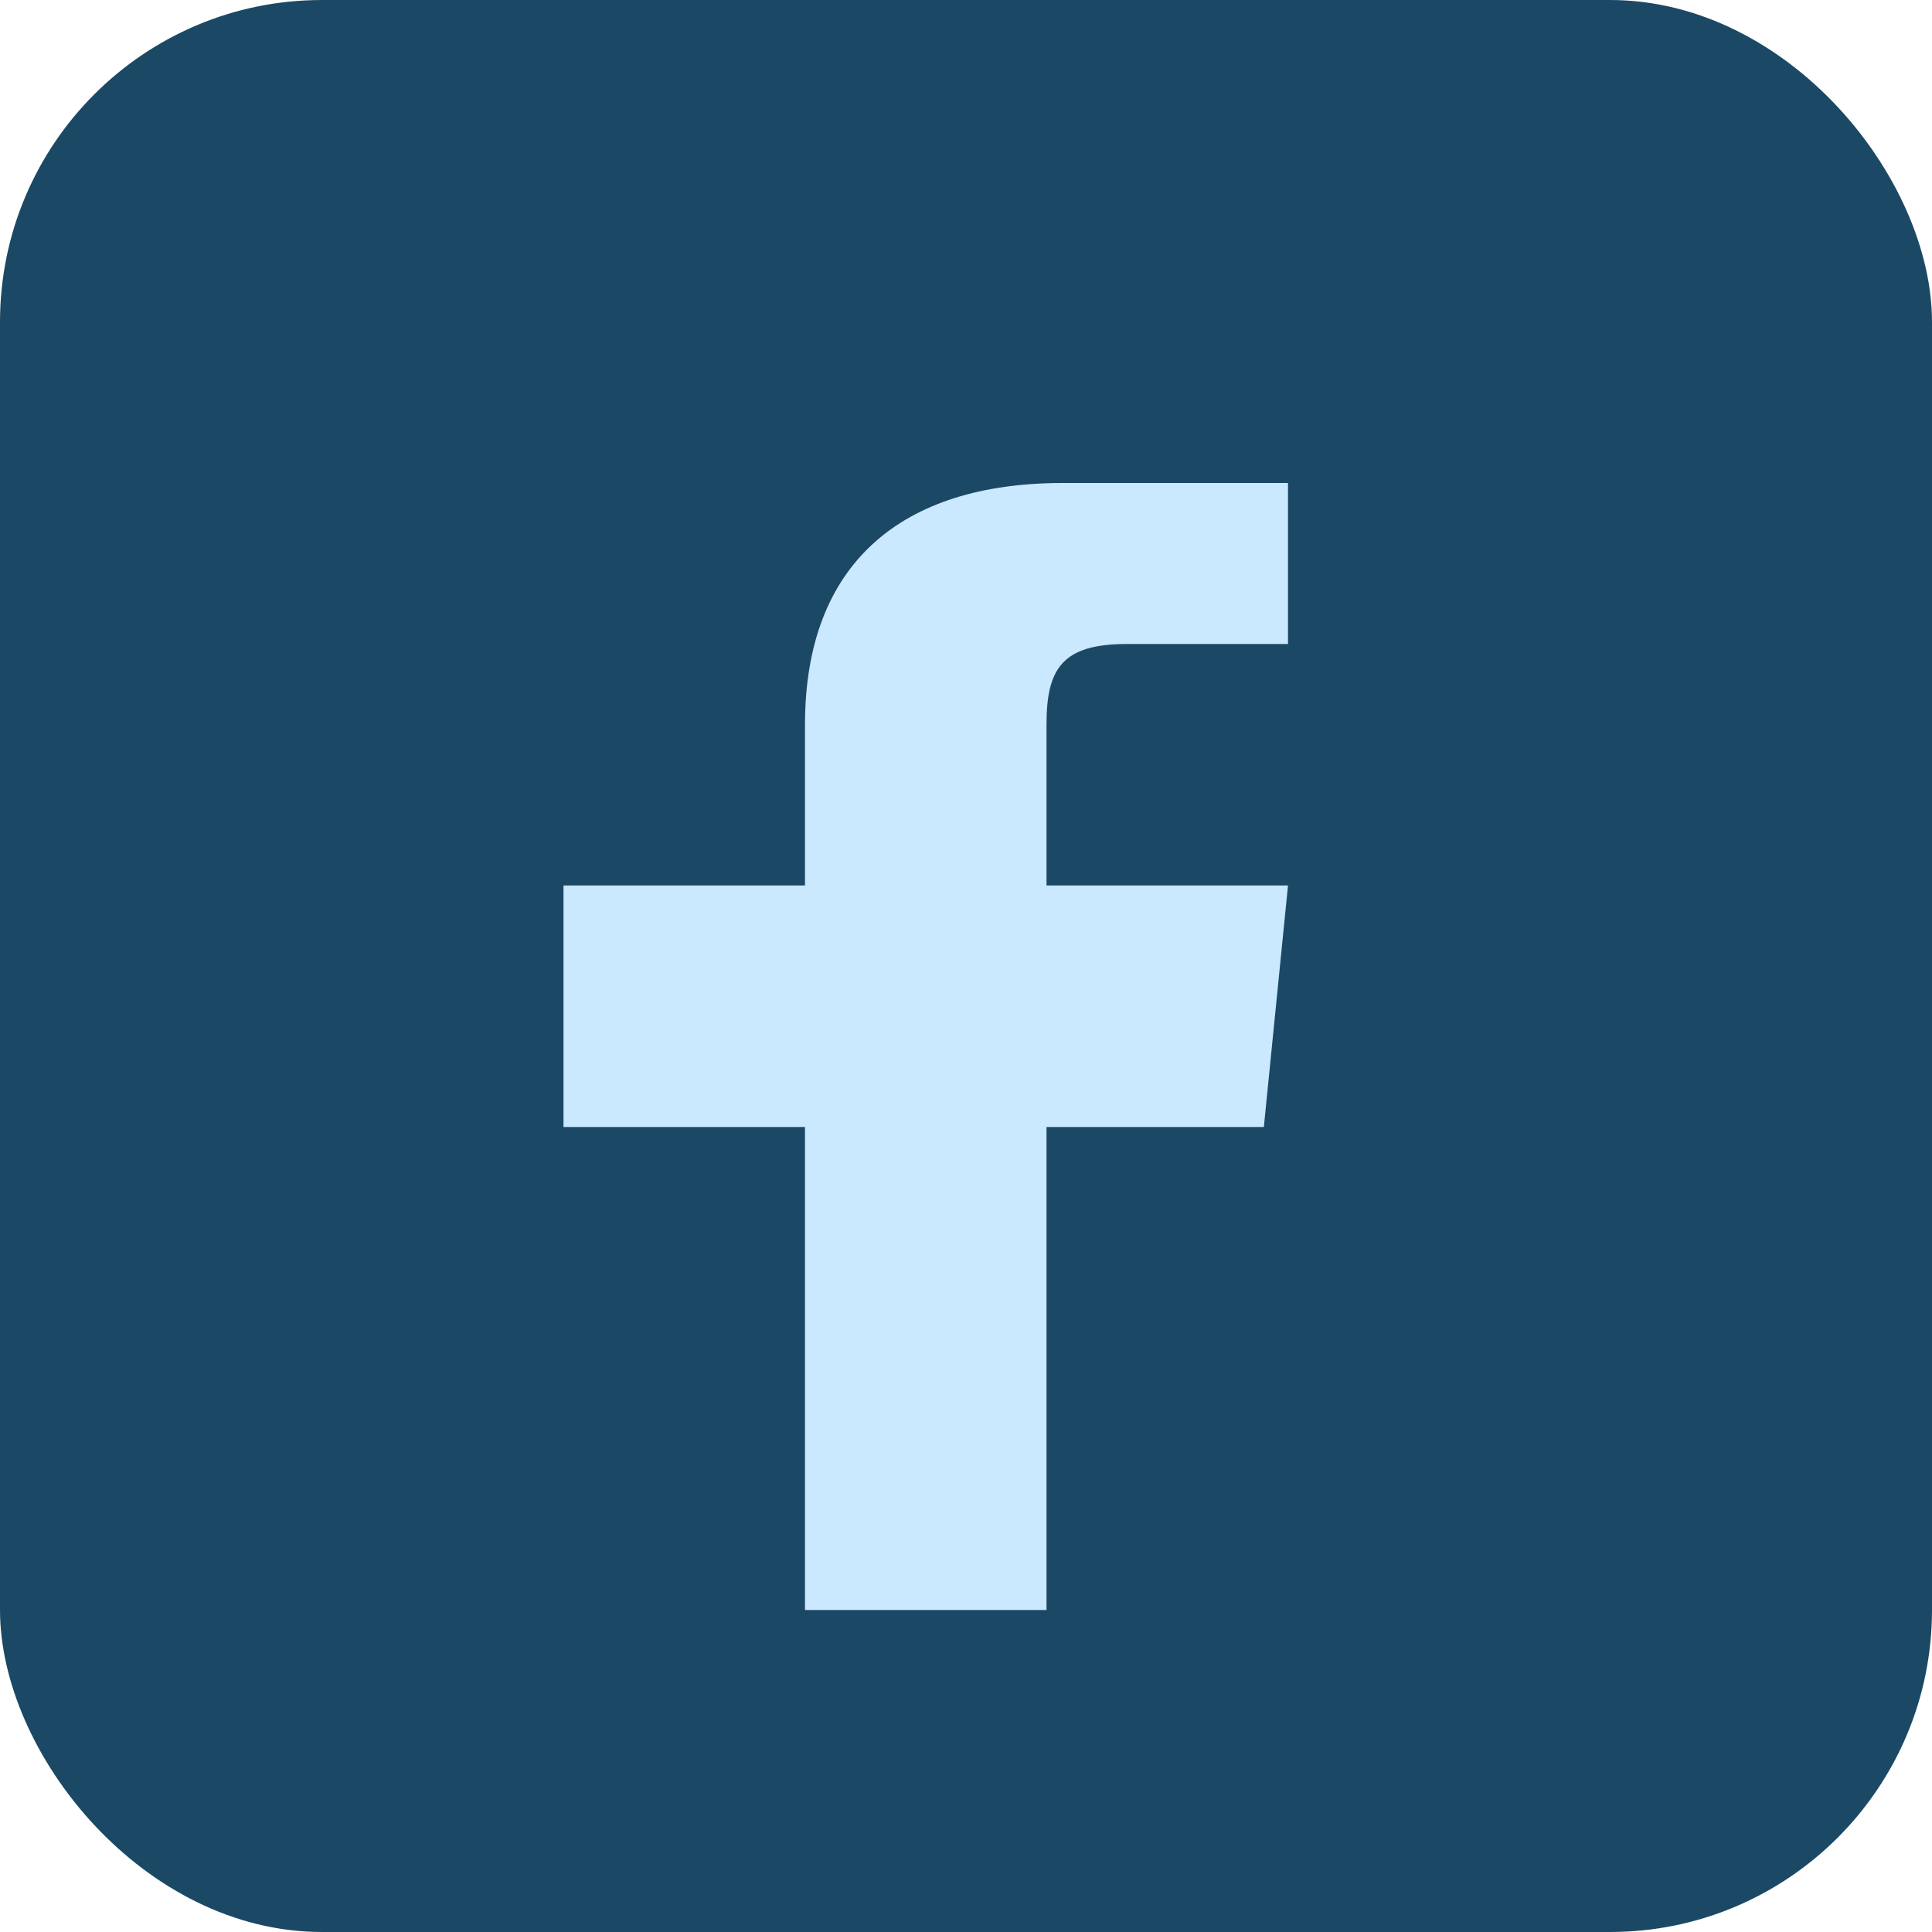
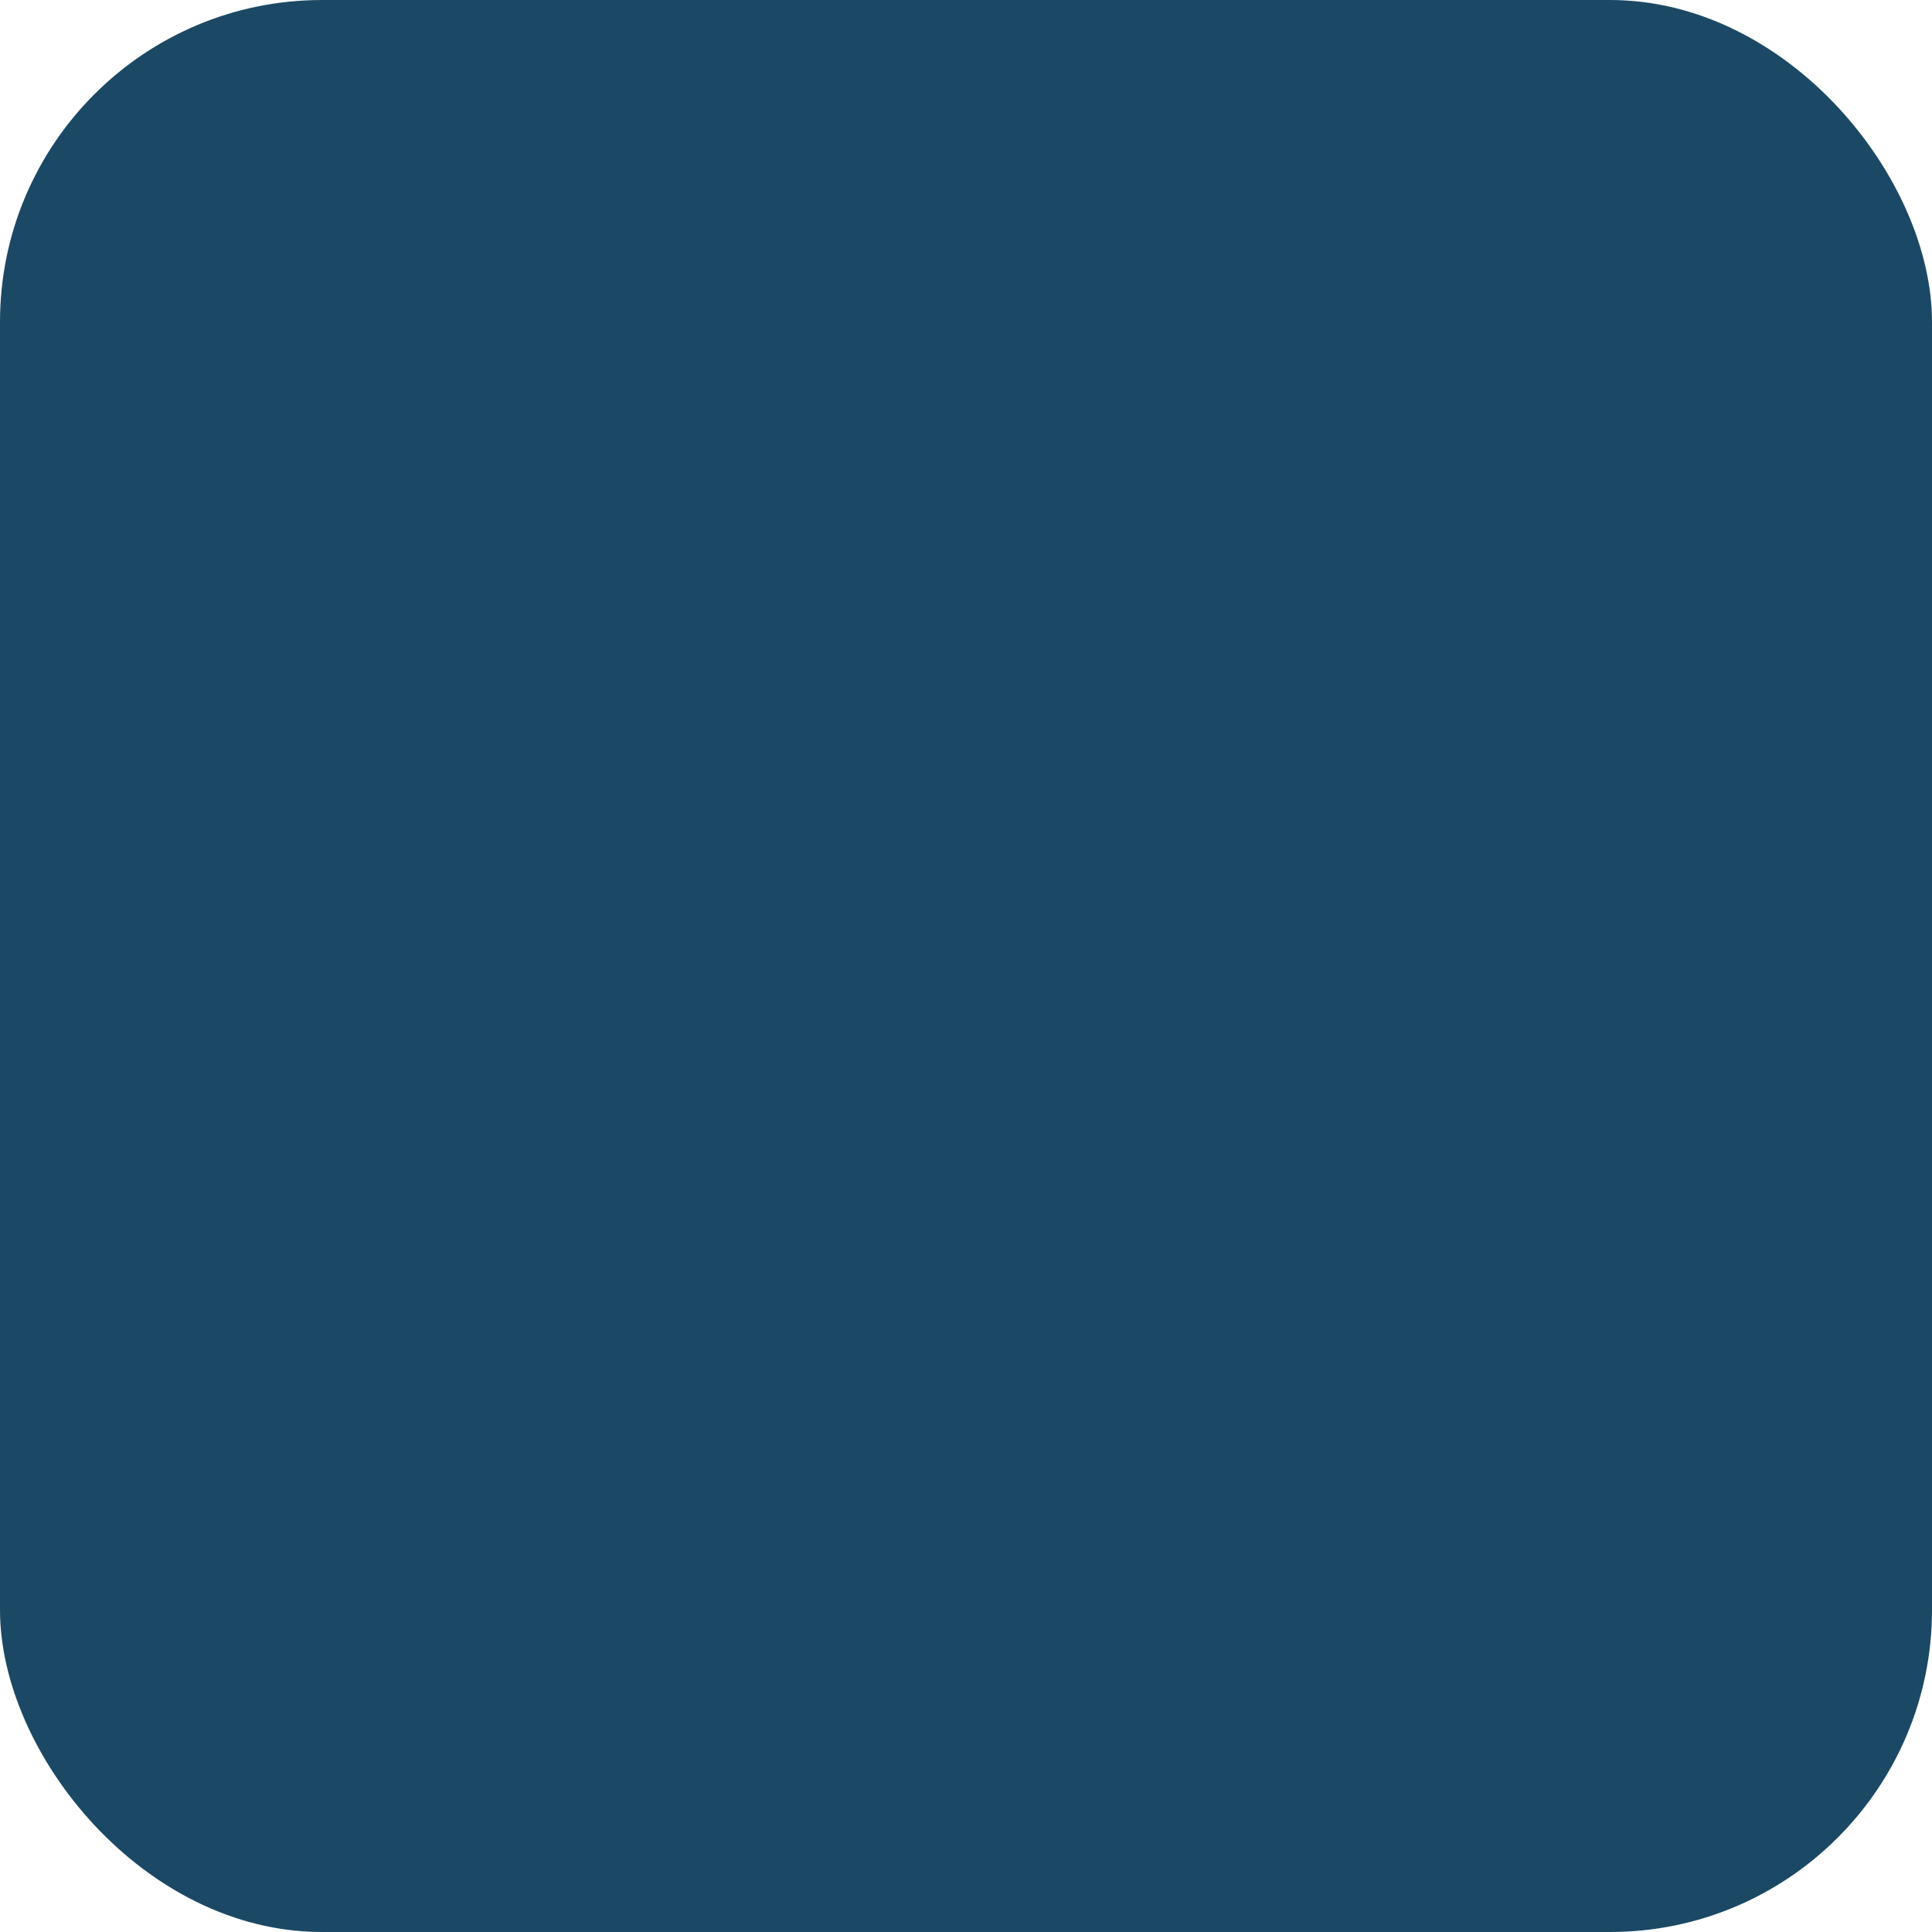
<svg xmlns="http://www.w3.org/2000/svg" viewBox="0 0 24 24" width="32" height="32">
  <rect width="24" height="24" rx="4" fill="#1B4965" />
-   <path d="M16 8h-2c-.8 0-1 .3-1 1v2h3l-.3 3h-2.7v6h-3v-6H7v-3h3v-2c0-2 1.2-3 3.2-3H16v3z" fill="#CAE9FF" />
</svg>